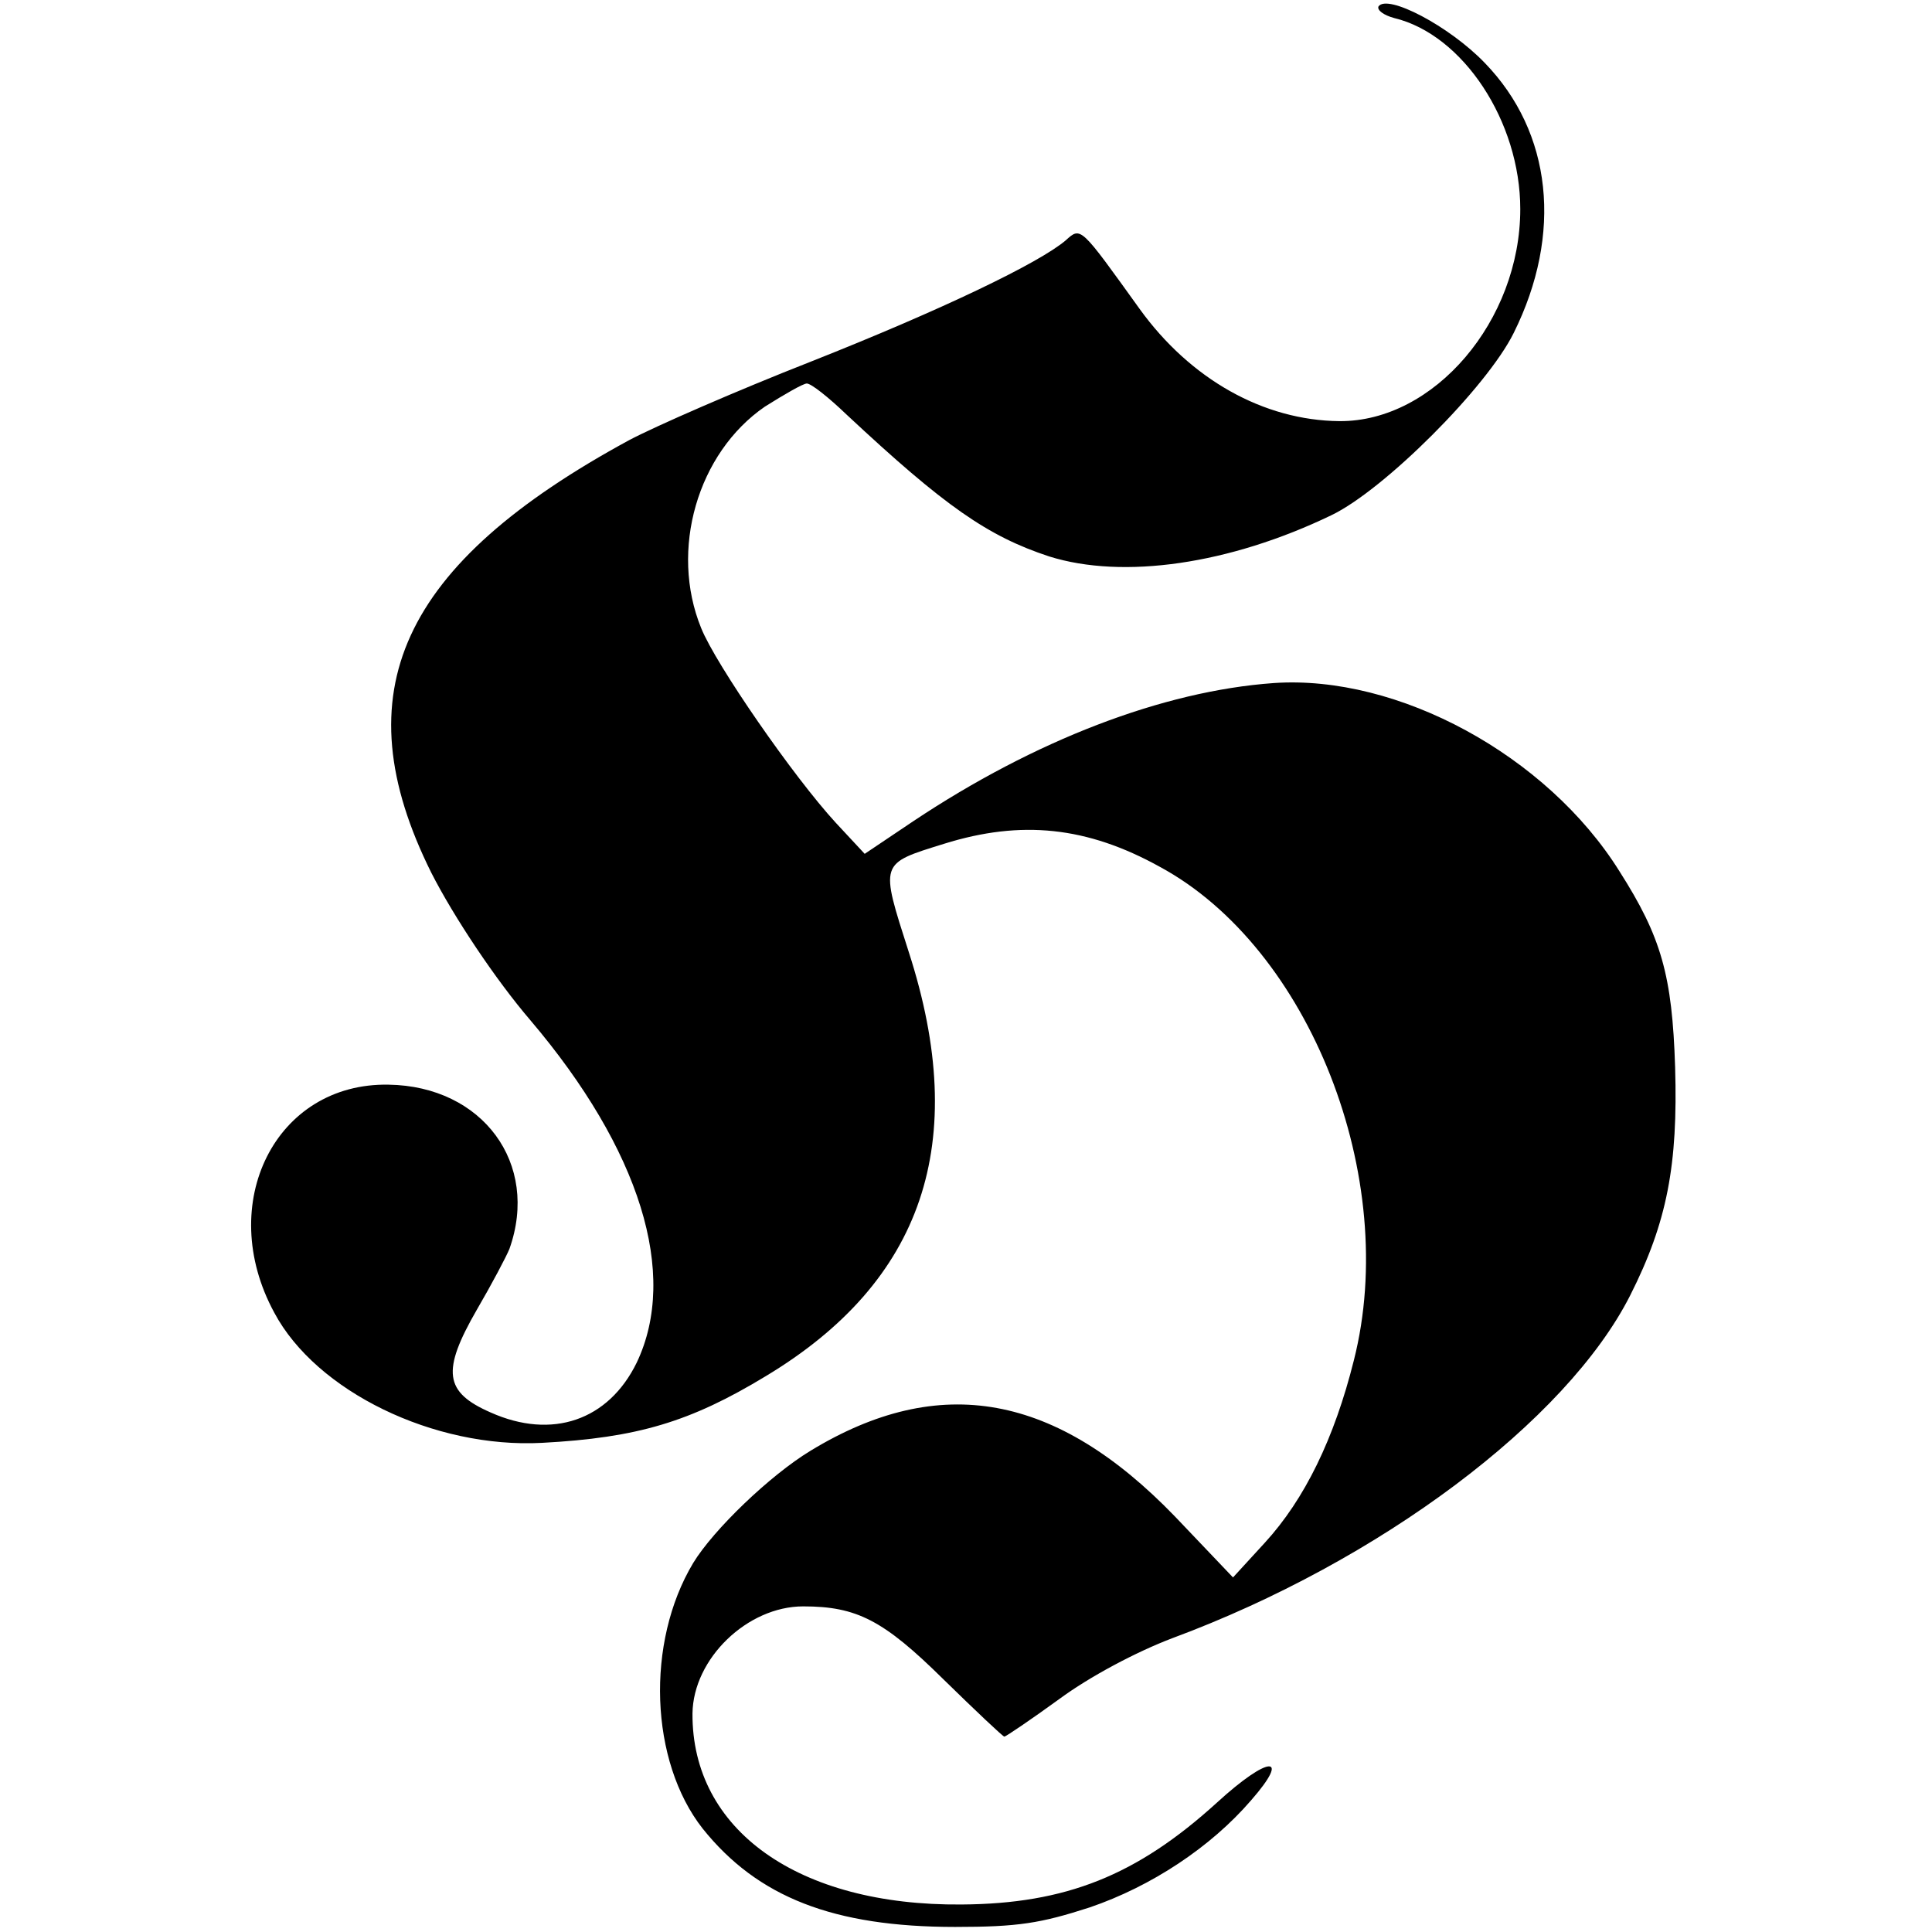
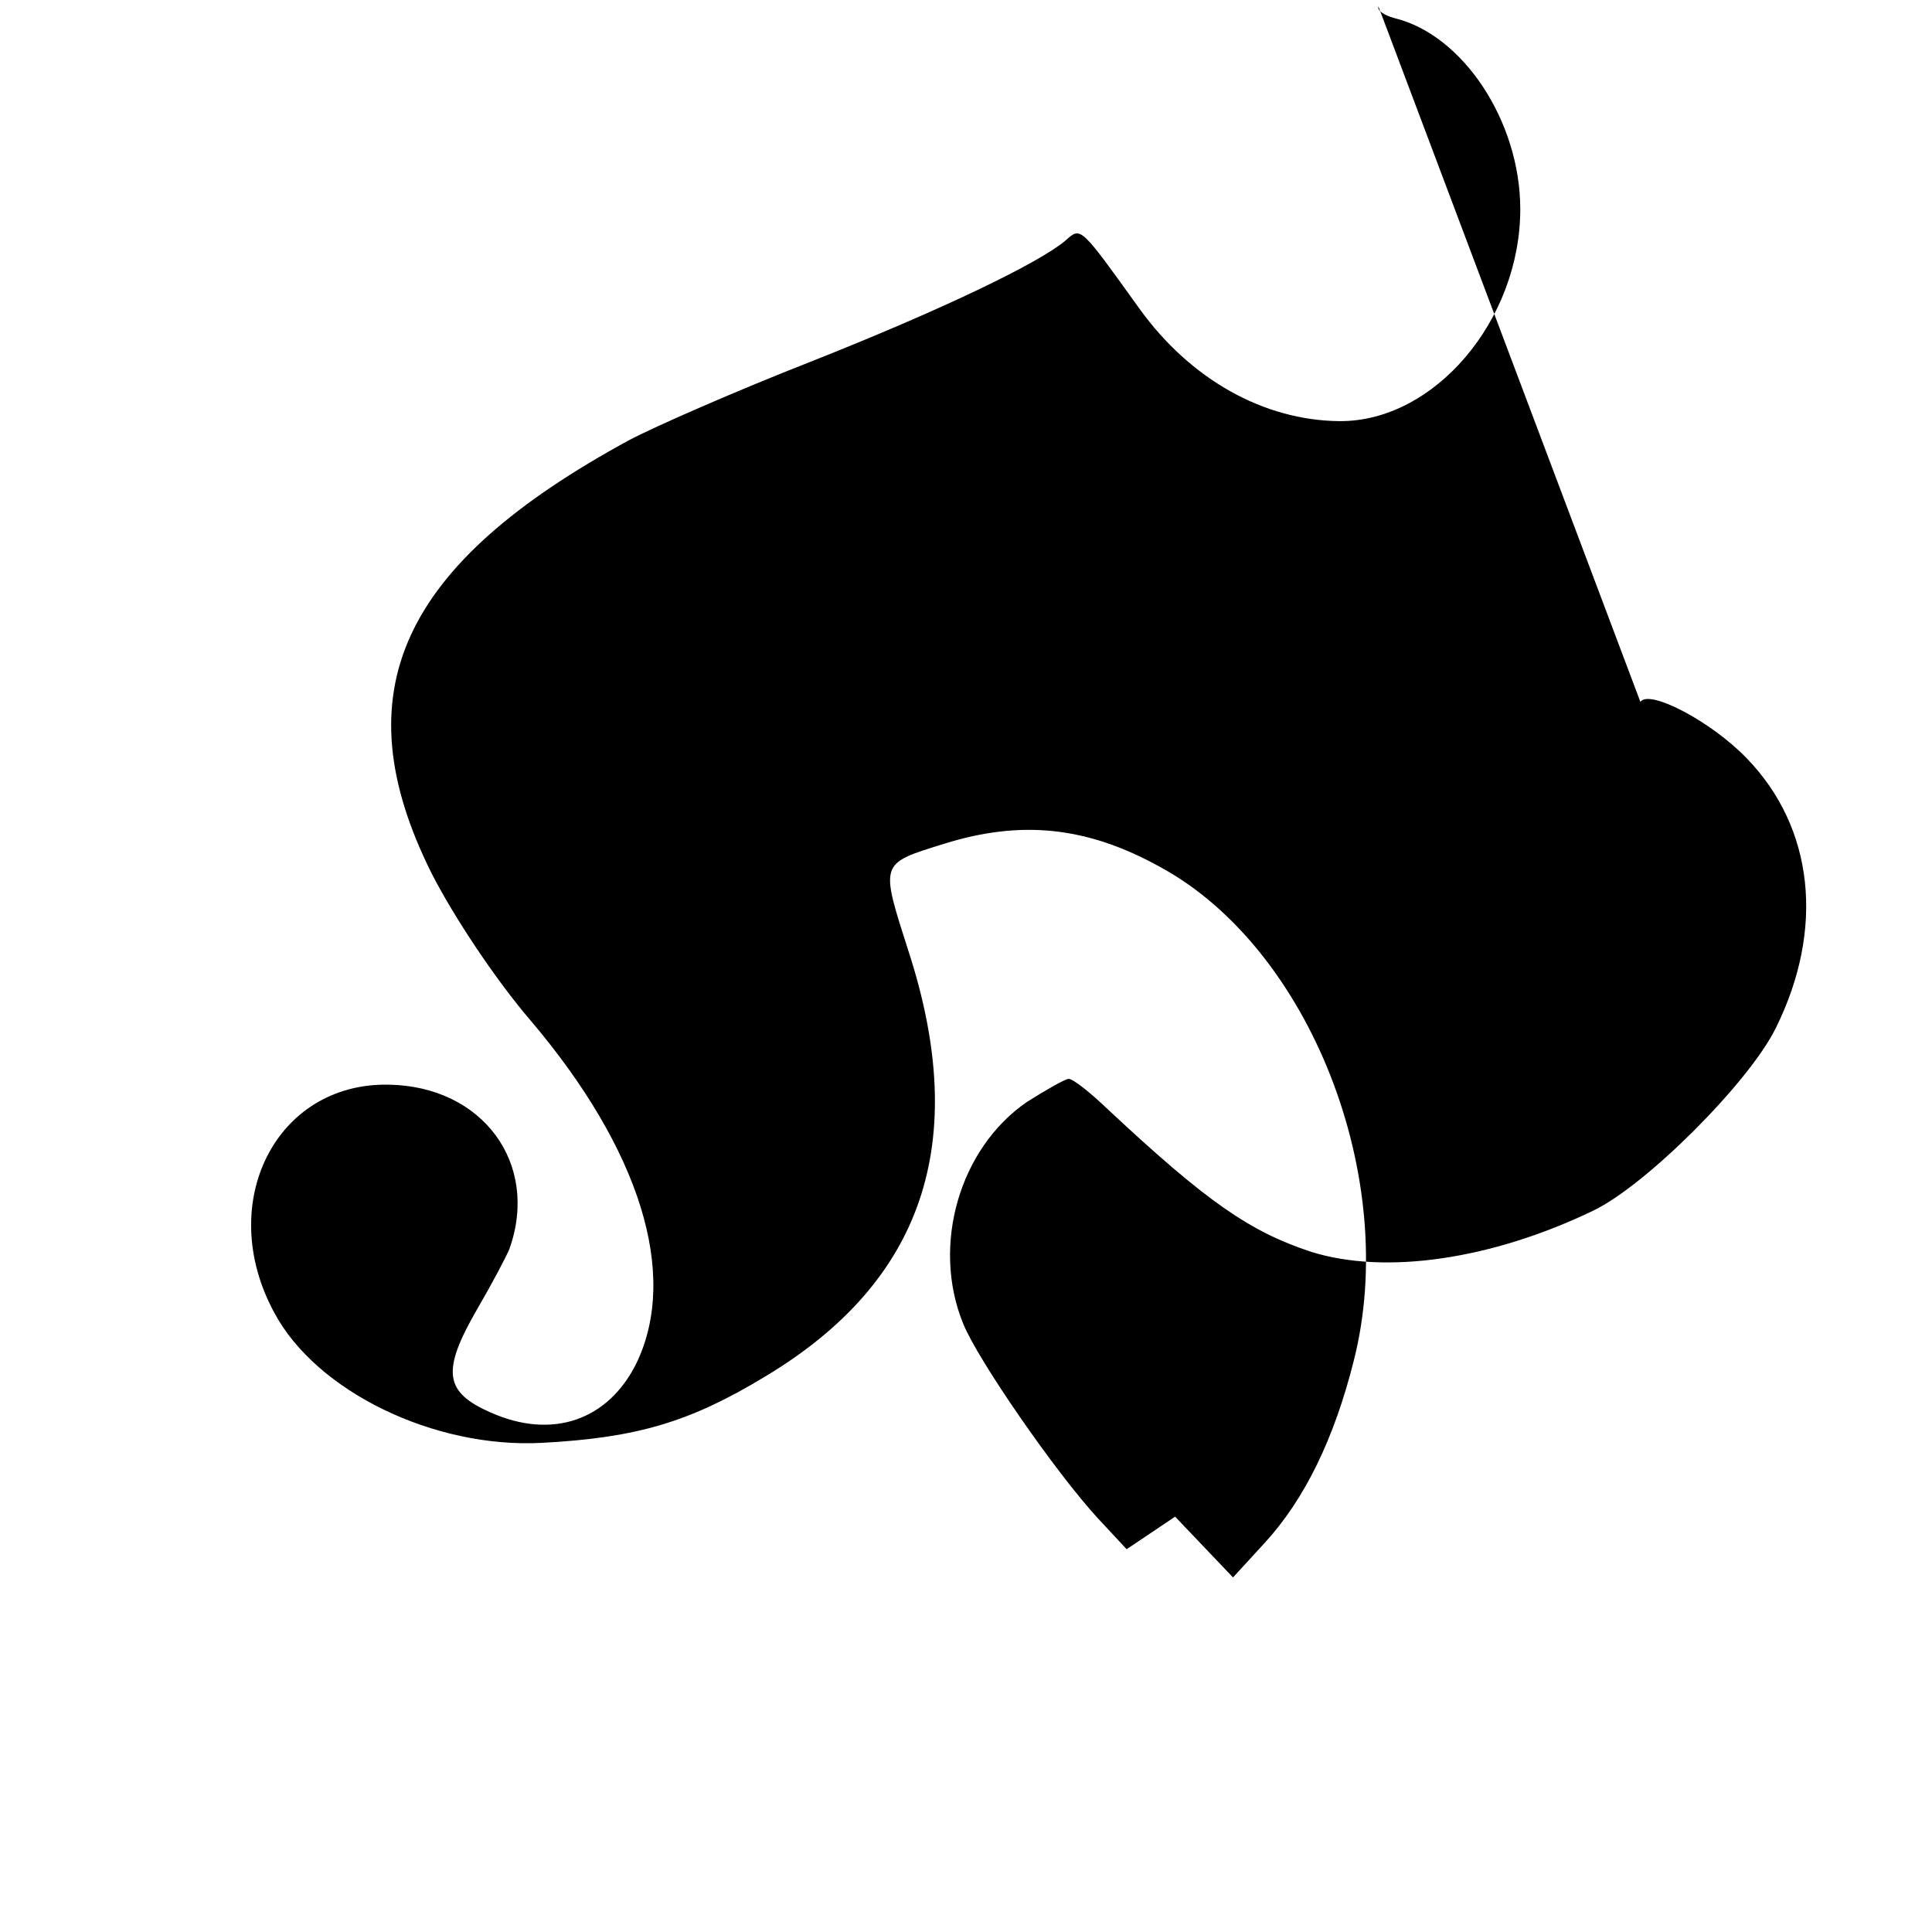
<svg xmlns="http://www.w3.org/2000/svg" version="1.0" width="267pt" height="267pt" viewBox="0 0 267 267" preserveAspectRatio="xMidYMid meet">
  <g transform="translate(0,267) scale(0.1,-0.1)" fill="#000000" stroke="none">
-     <path d="M1905 2661 c-2 -5 7 -12 22 -16 95 -23 174 -143 174 -264 0 -154 -119 -294 -250 -293 -105 1 -206 58 -276 155 -82 114 -81 114 -102 95 -36 -31 -171 -96 -353 -168 -102 -40 -214 -89 -250 -108 -317 -172 -398 -349 -274 -598 31 -61 89 -148 137 -204 152 -179 205 -351 147 -473 -39 -80 -117 -107 -202 -69 -64 28 -68 57 -19 142 21 36 41 74 45 84 42 118 -37 225 -167 227 -156 3 -240 -164 -158 -315 58 -109 221 -188 370 -180 132 7 205 29 309 92 218 131 283 323 198 586 -40 125 -41 122 49 150 106 33 197 24 298 -32 207 -112 332 -430 268 -682 -27 -108 -68 -192 -123 -252 l-44 -48 -80 84 c-164 170 -325 200 -504 91 -56 -34 -134 -109 -162 -155 -66 -110 -60 -274 13 -367 76 -95 181 -136 349 -136 87 0 118 5 186 27 85 29 167 83 223 148 56 64 24 62 -47 -3 -111 -101 -209 -140 -353 -141 -226 -2 -373 103 -372 264 1 76 76 148 153 148 74 0 111 -19 194 -101 44 -43 82 -79 84 -79 2 0 36 23 76 52 42 31 106 65 156 84 286 106 545 300 633 474 51 101 66 180 62 315 -4 127 -19 180 -77 271 -100 160 -306 272 -478 260 -153 -11 -330 -79 -498 -191 l-67 -45 -40 43 c-58 63 -166 219 -186 269 -44 108 -5 242 88 306 27 17 53 32 58 32 6 0 30 -19 55 -43 136 -127 195 -168 280 -196 102 -32 249 -11 390 57 73 35 215 177 252 252 68 137 53 277 -40 373 -49 51 -135 96 -147 78z" />
+     <path d="M1905 2661 c-2 -5 7 -12 22 -16 95 -23 174 -143 174 -264 0 -154 -119 -294 -250 -293 -105 1 -206 58 -276 155 -82 114 -81 114 -102 95 -36 -31 -171 -96 -353 -168 -102 -40 -214 -89 -250 -108 -317 -172 -398 -349 -274 -598 31 -61 89 -148 137 -204 152 -179 205 -351 147 -473 -39 -80 -117 -107 -202 -69 -64 28 -68 57 -19 142 21 36 41 74 45 84 42 118 -37 225 -167 227 -156 3 -240 -164 -158 -315 58 -109 221 -188 370 -180 132 7 205 29 309 92 218 131 283 323 198 586 -40 125 -41 122 49 150 106 33 197 24 298 -32 207 -112 332 -430 268 -682 -27 -108 -68 -192 -123 -252 l-44 -48 -80 84 l-67 -45 -40 43 c-58 63 -166 219 -186 269 -44 108 -5 242 88 306 27 17 53 32 58 32 6 0 30 -19 55 -43 136 -127 195 -168 280 -196 102 -32 249 -11 390 57 73 35 215 177 252 252 68 137 53 277 -40 373 -49 51 -135 96 -147 78z" />
  </g>
</svg>